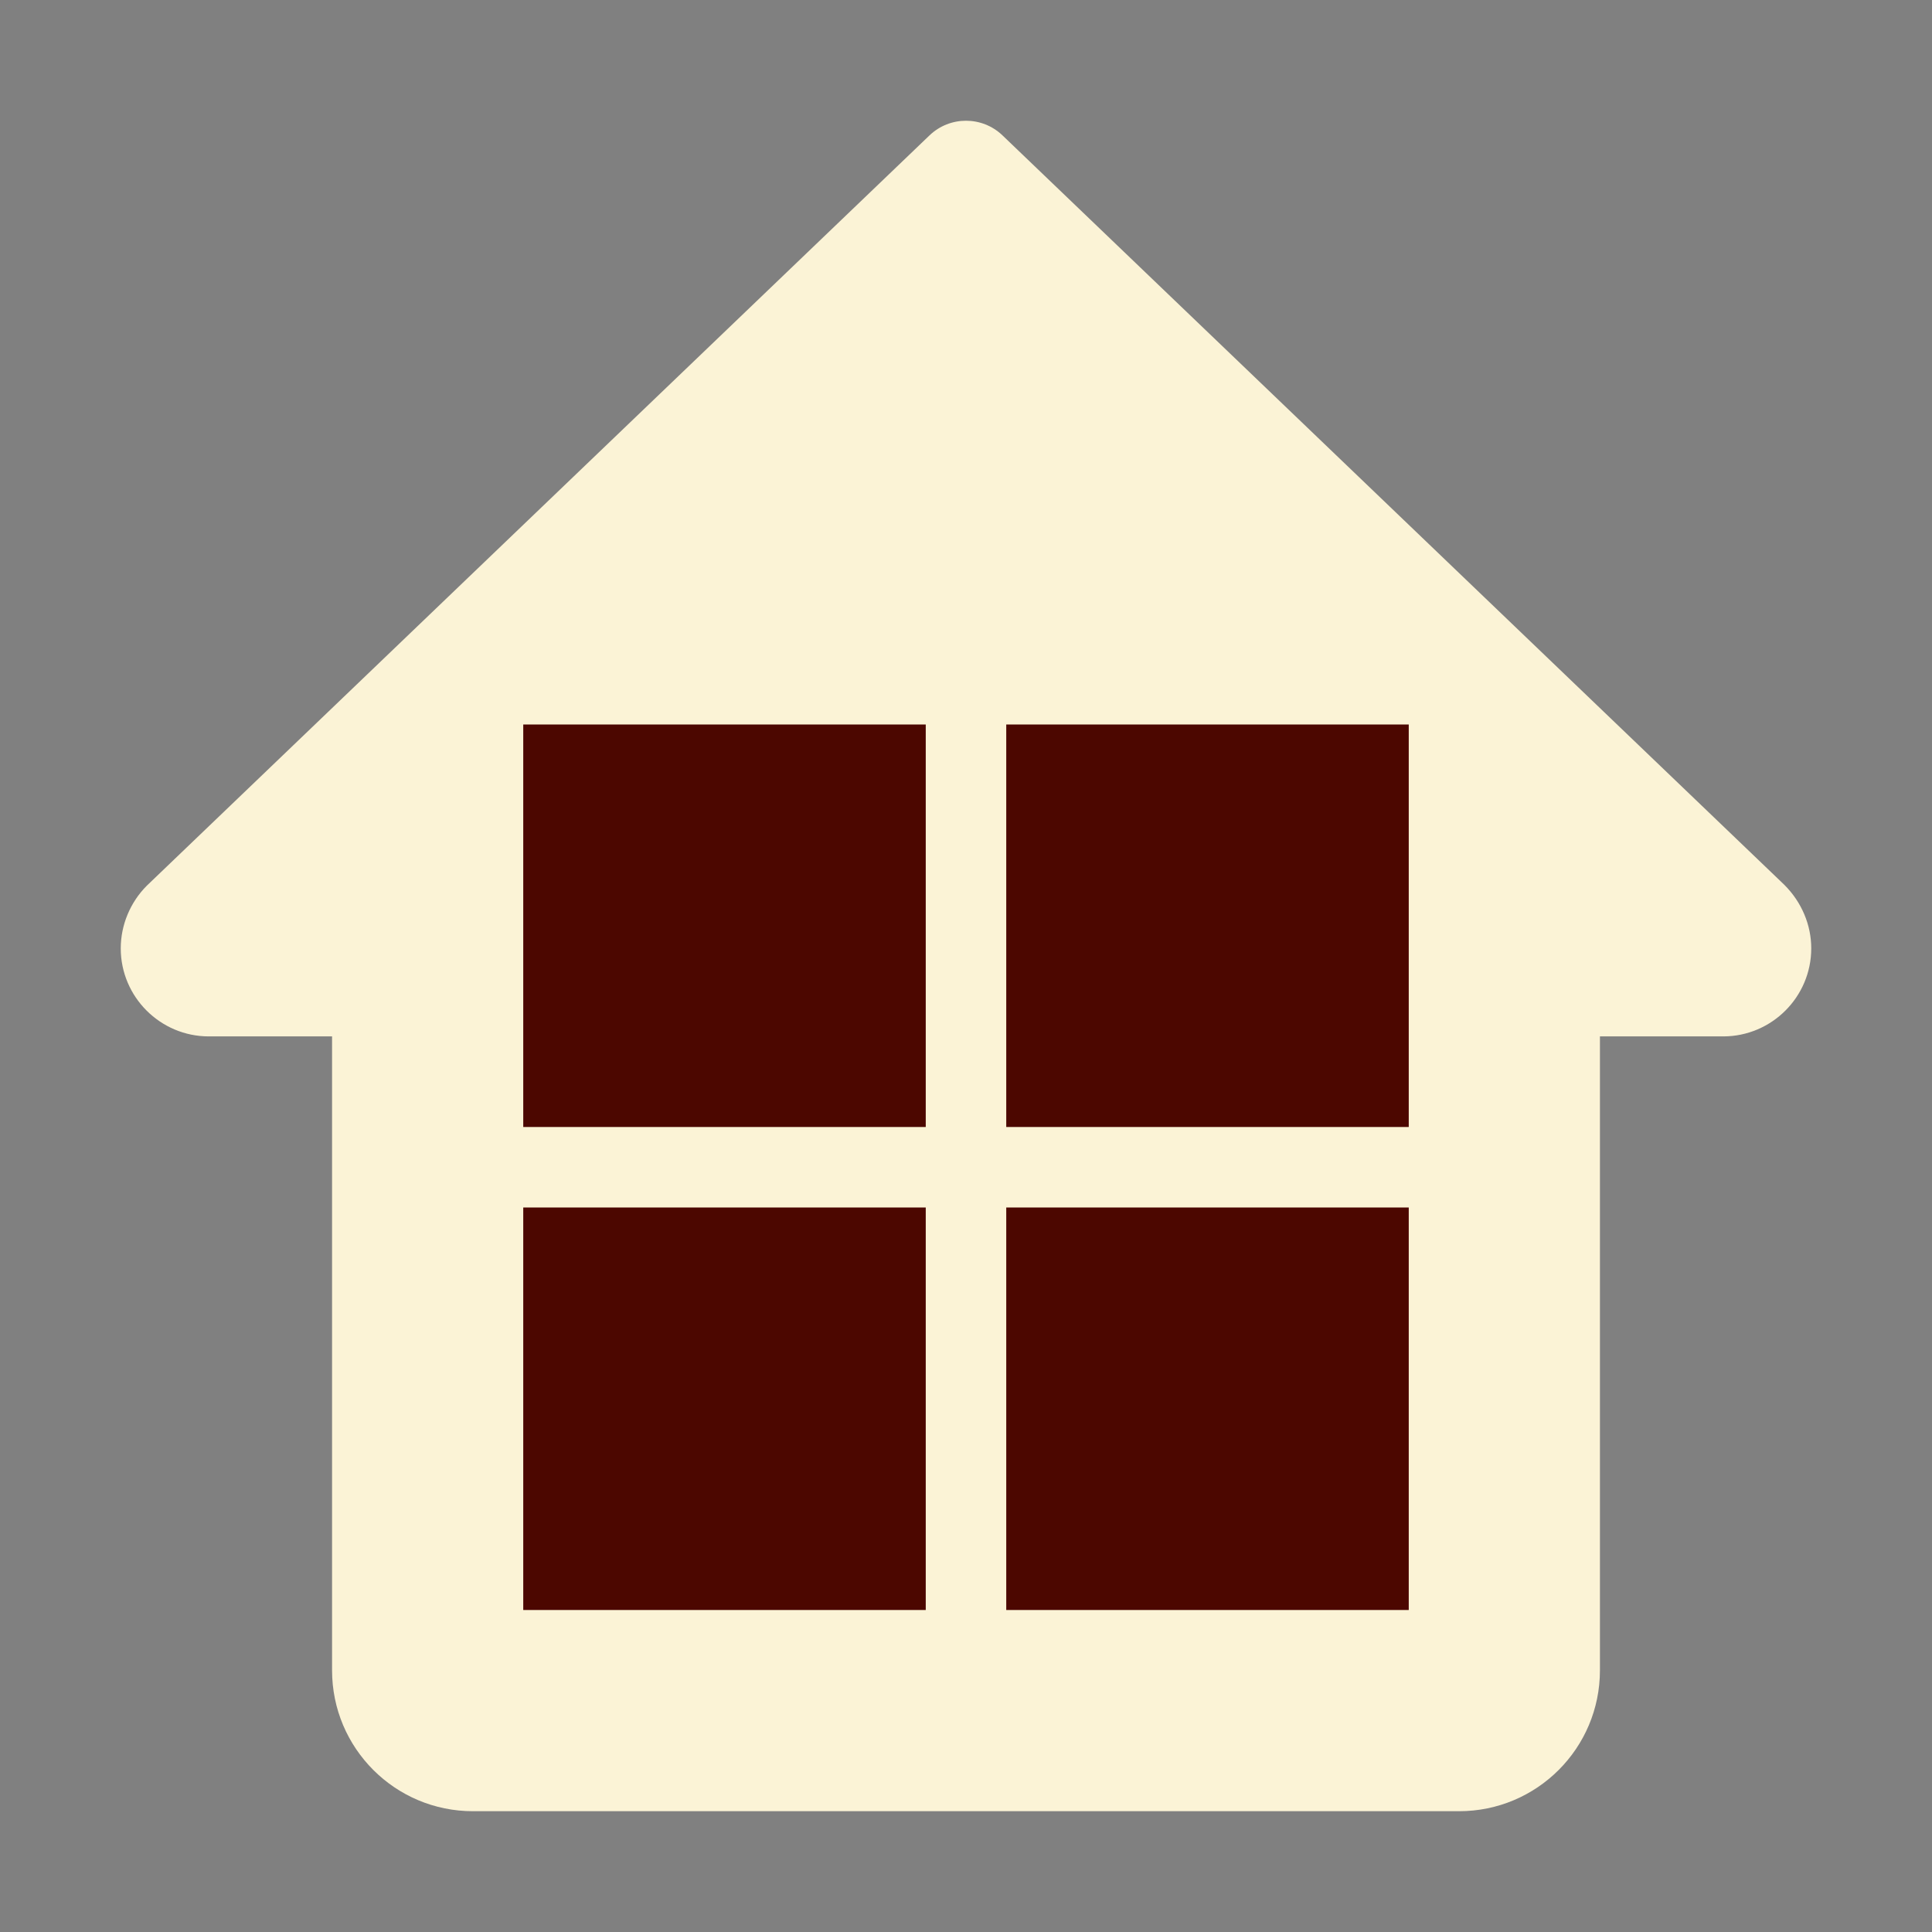
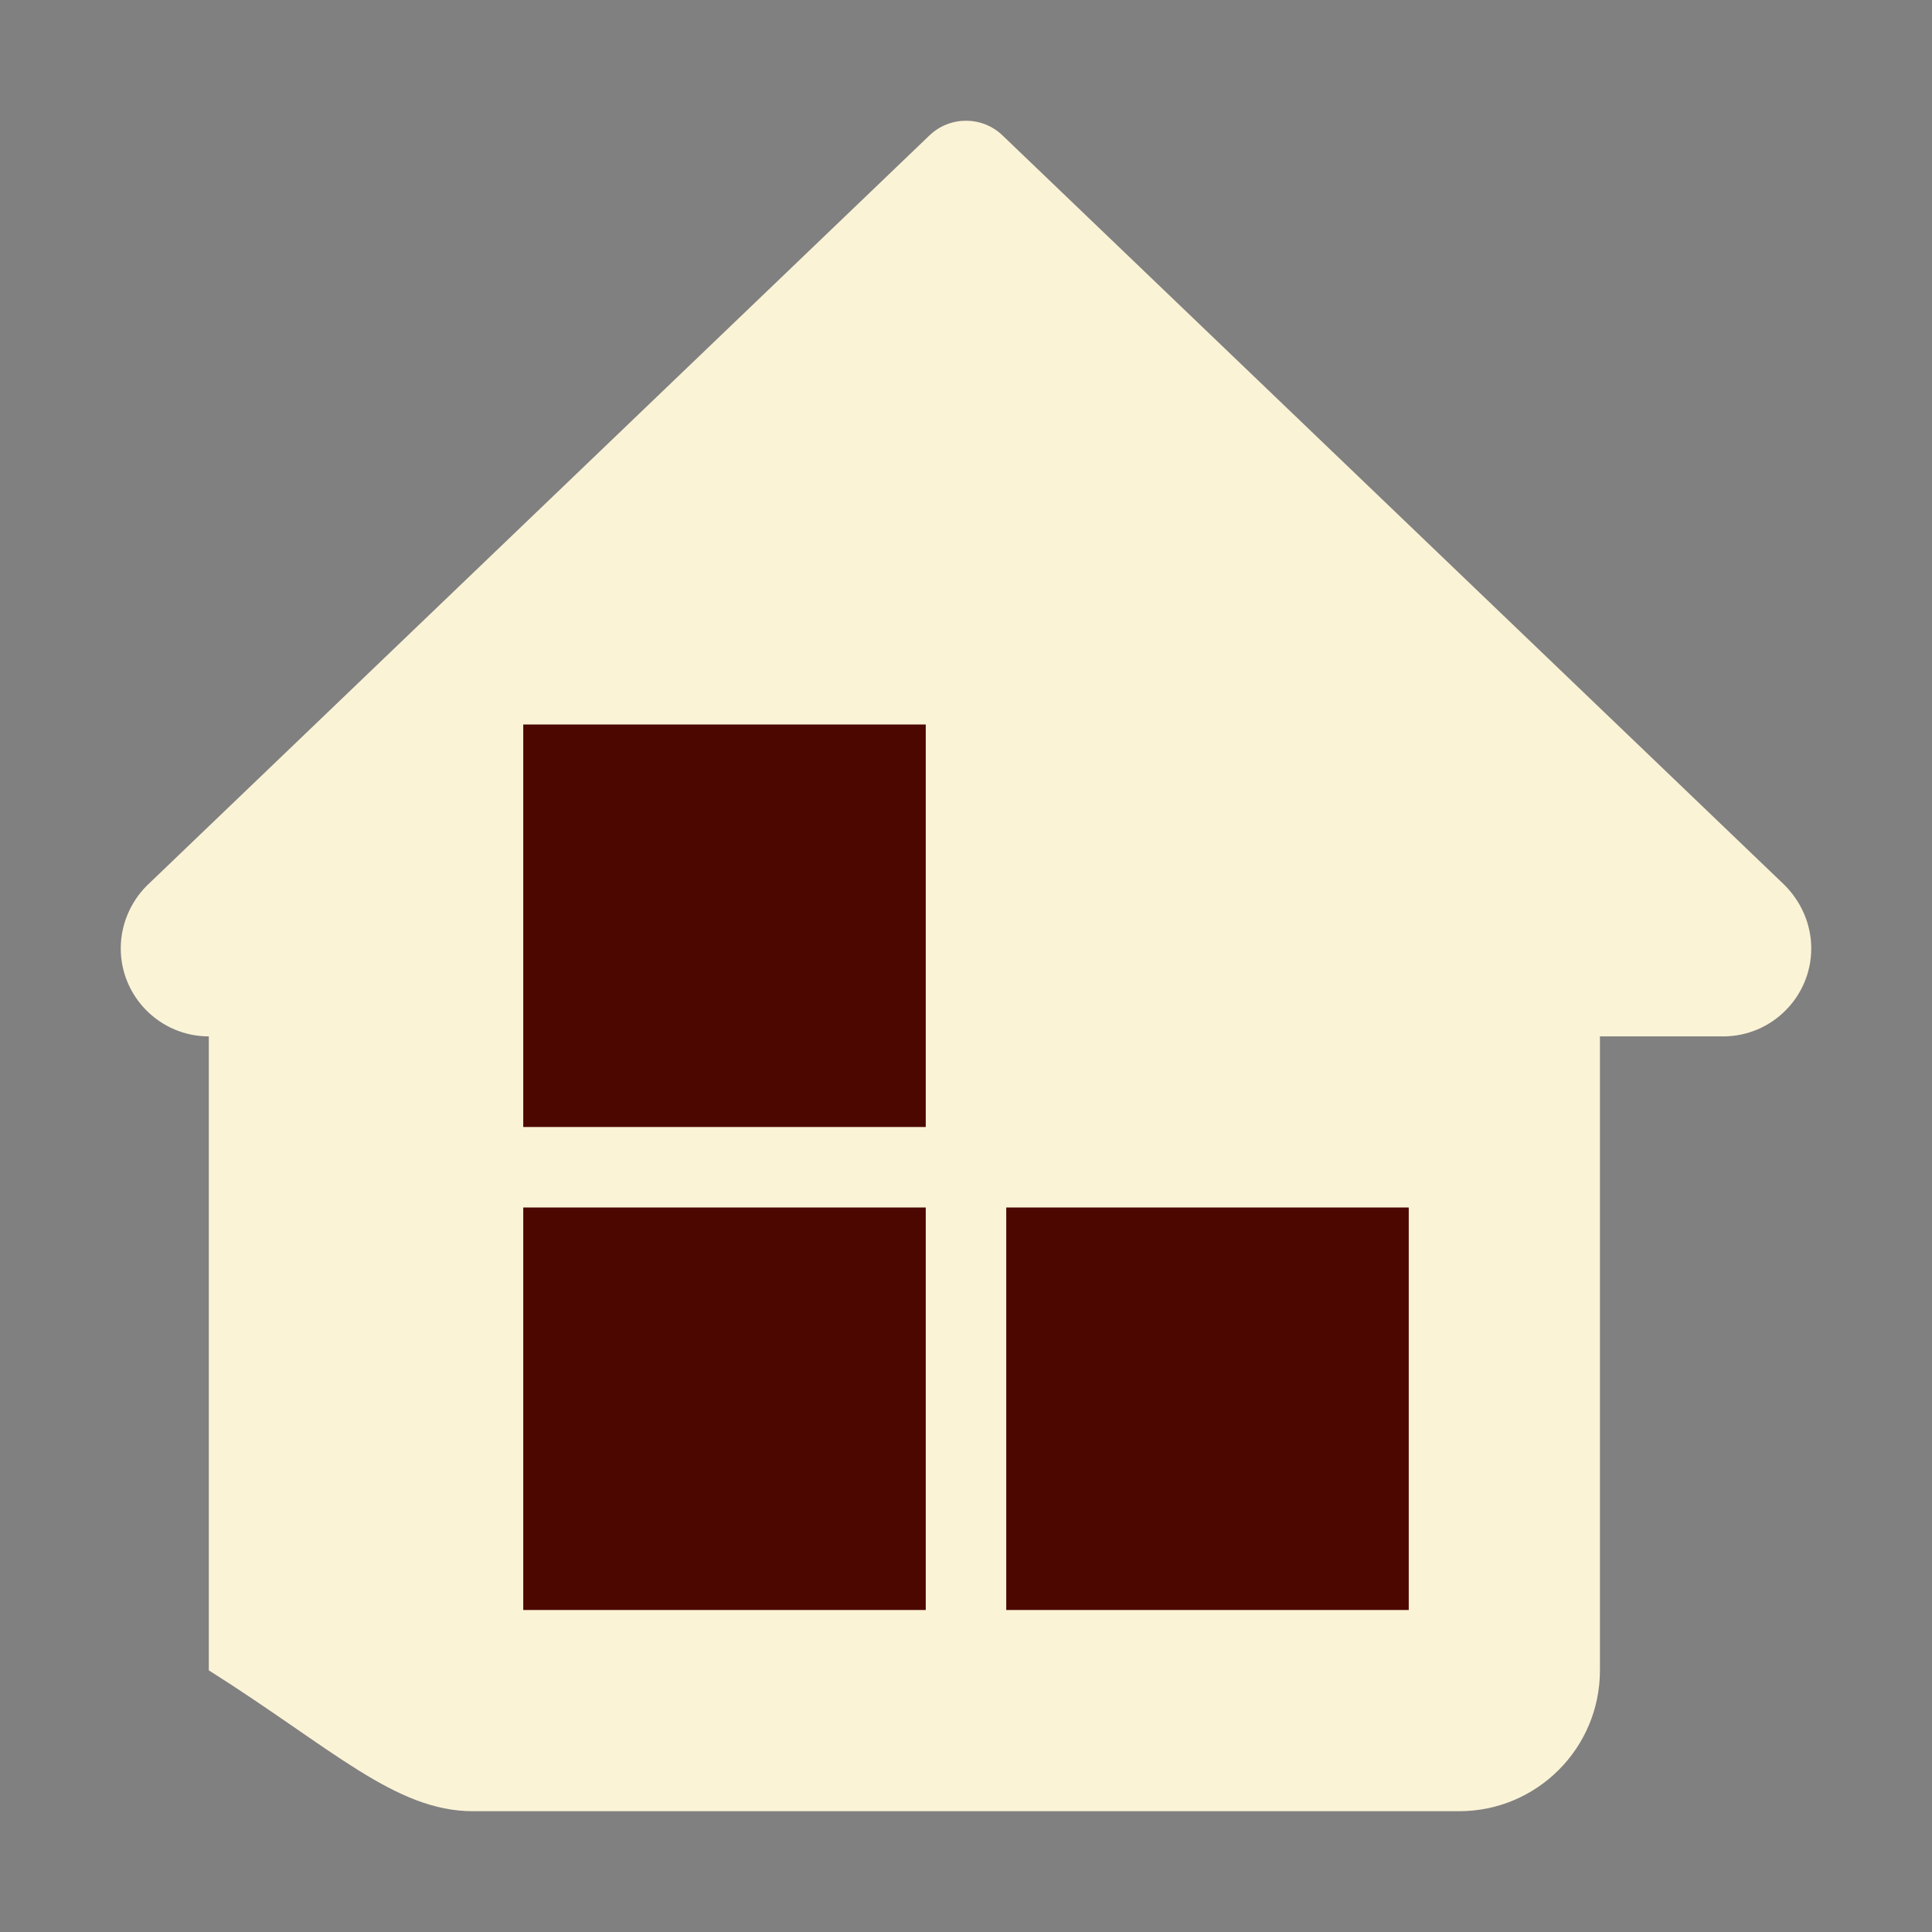
<svg xmlns="http://www.w3.org/2000/svg" width="48" height="48" viewBox="0 0 48 48" fill="none">
  <rect x="0" y="0" width="48" height="48" fill="#808080" stroke="none" />
  <g clip-path="url(#clip0_729_128)">
-     <path d="M44.333 21.985L24.908 3.365C24.401 2.878 23.599 2.878 23.092 3.365L3.648 22.004C3.236 22.416 3 22.982 3 23.562C3 24.767 3.982 25.749 5.188 25.749H8.25V41.499C8.25 43.433 9.816 44.999 11.75 44.999H36.25C38.184 44.999 39.75 43.433 39.75 41.499V25.749H42.812C44.018 25.749 45 24.767 45 23.562C45 22.982 44.764 22.416 44.333 21.985Z" fill="#FBF3D6" />
+     <path d="M44.333 21.985L24.908 3.365C24.401 2.878 23.599 2.878 23.092 3.365L3.648 22.004C3.236 22.416 3 22.982 3 23.562C3 24.767 3.982 25.749 5.188 25.749V41.499C8.25 43.433 9.816 44.999 11.75 44.999H36.25C38.184 44.999 39.75 43.433 39.75 41.499V25.749H42.812C44.018 25.749 45 24.767 45 23.562C45 22.982 44.764 22.416 44.333 21.985Z" fill="#FBF3D6" />
    <rect x="13" y="30" width="10" height="10" fill="#4C0700" />
    <rect x="13" y="18" width="10" height="10" fill="#4C0700" />
-     <rect x="25" y="18" width="10" height="10" fill="#4C0700" />
    <rect x="25" y="30" width="10" height="10" fill="#4C0700" />
  </g>
  <defs>
    <clipPath id="clip0_729_128">
      <rect width="42" height="42" fill="white" transform="translate(3 3)" />
    </clipPath>
  </defs>
</svg>